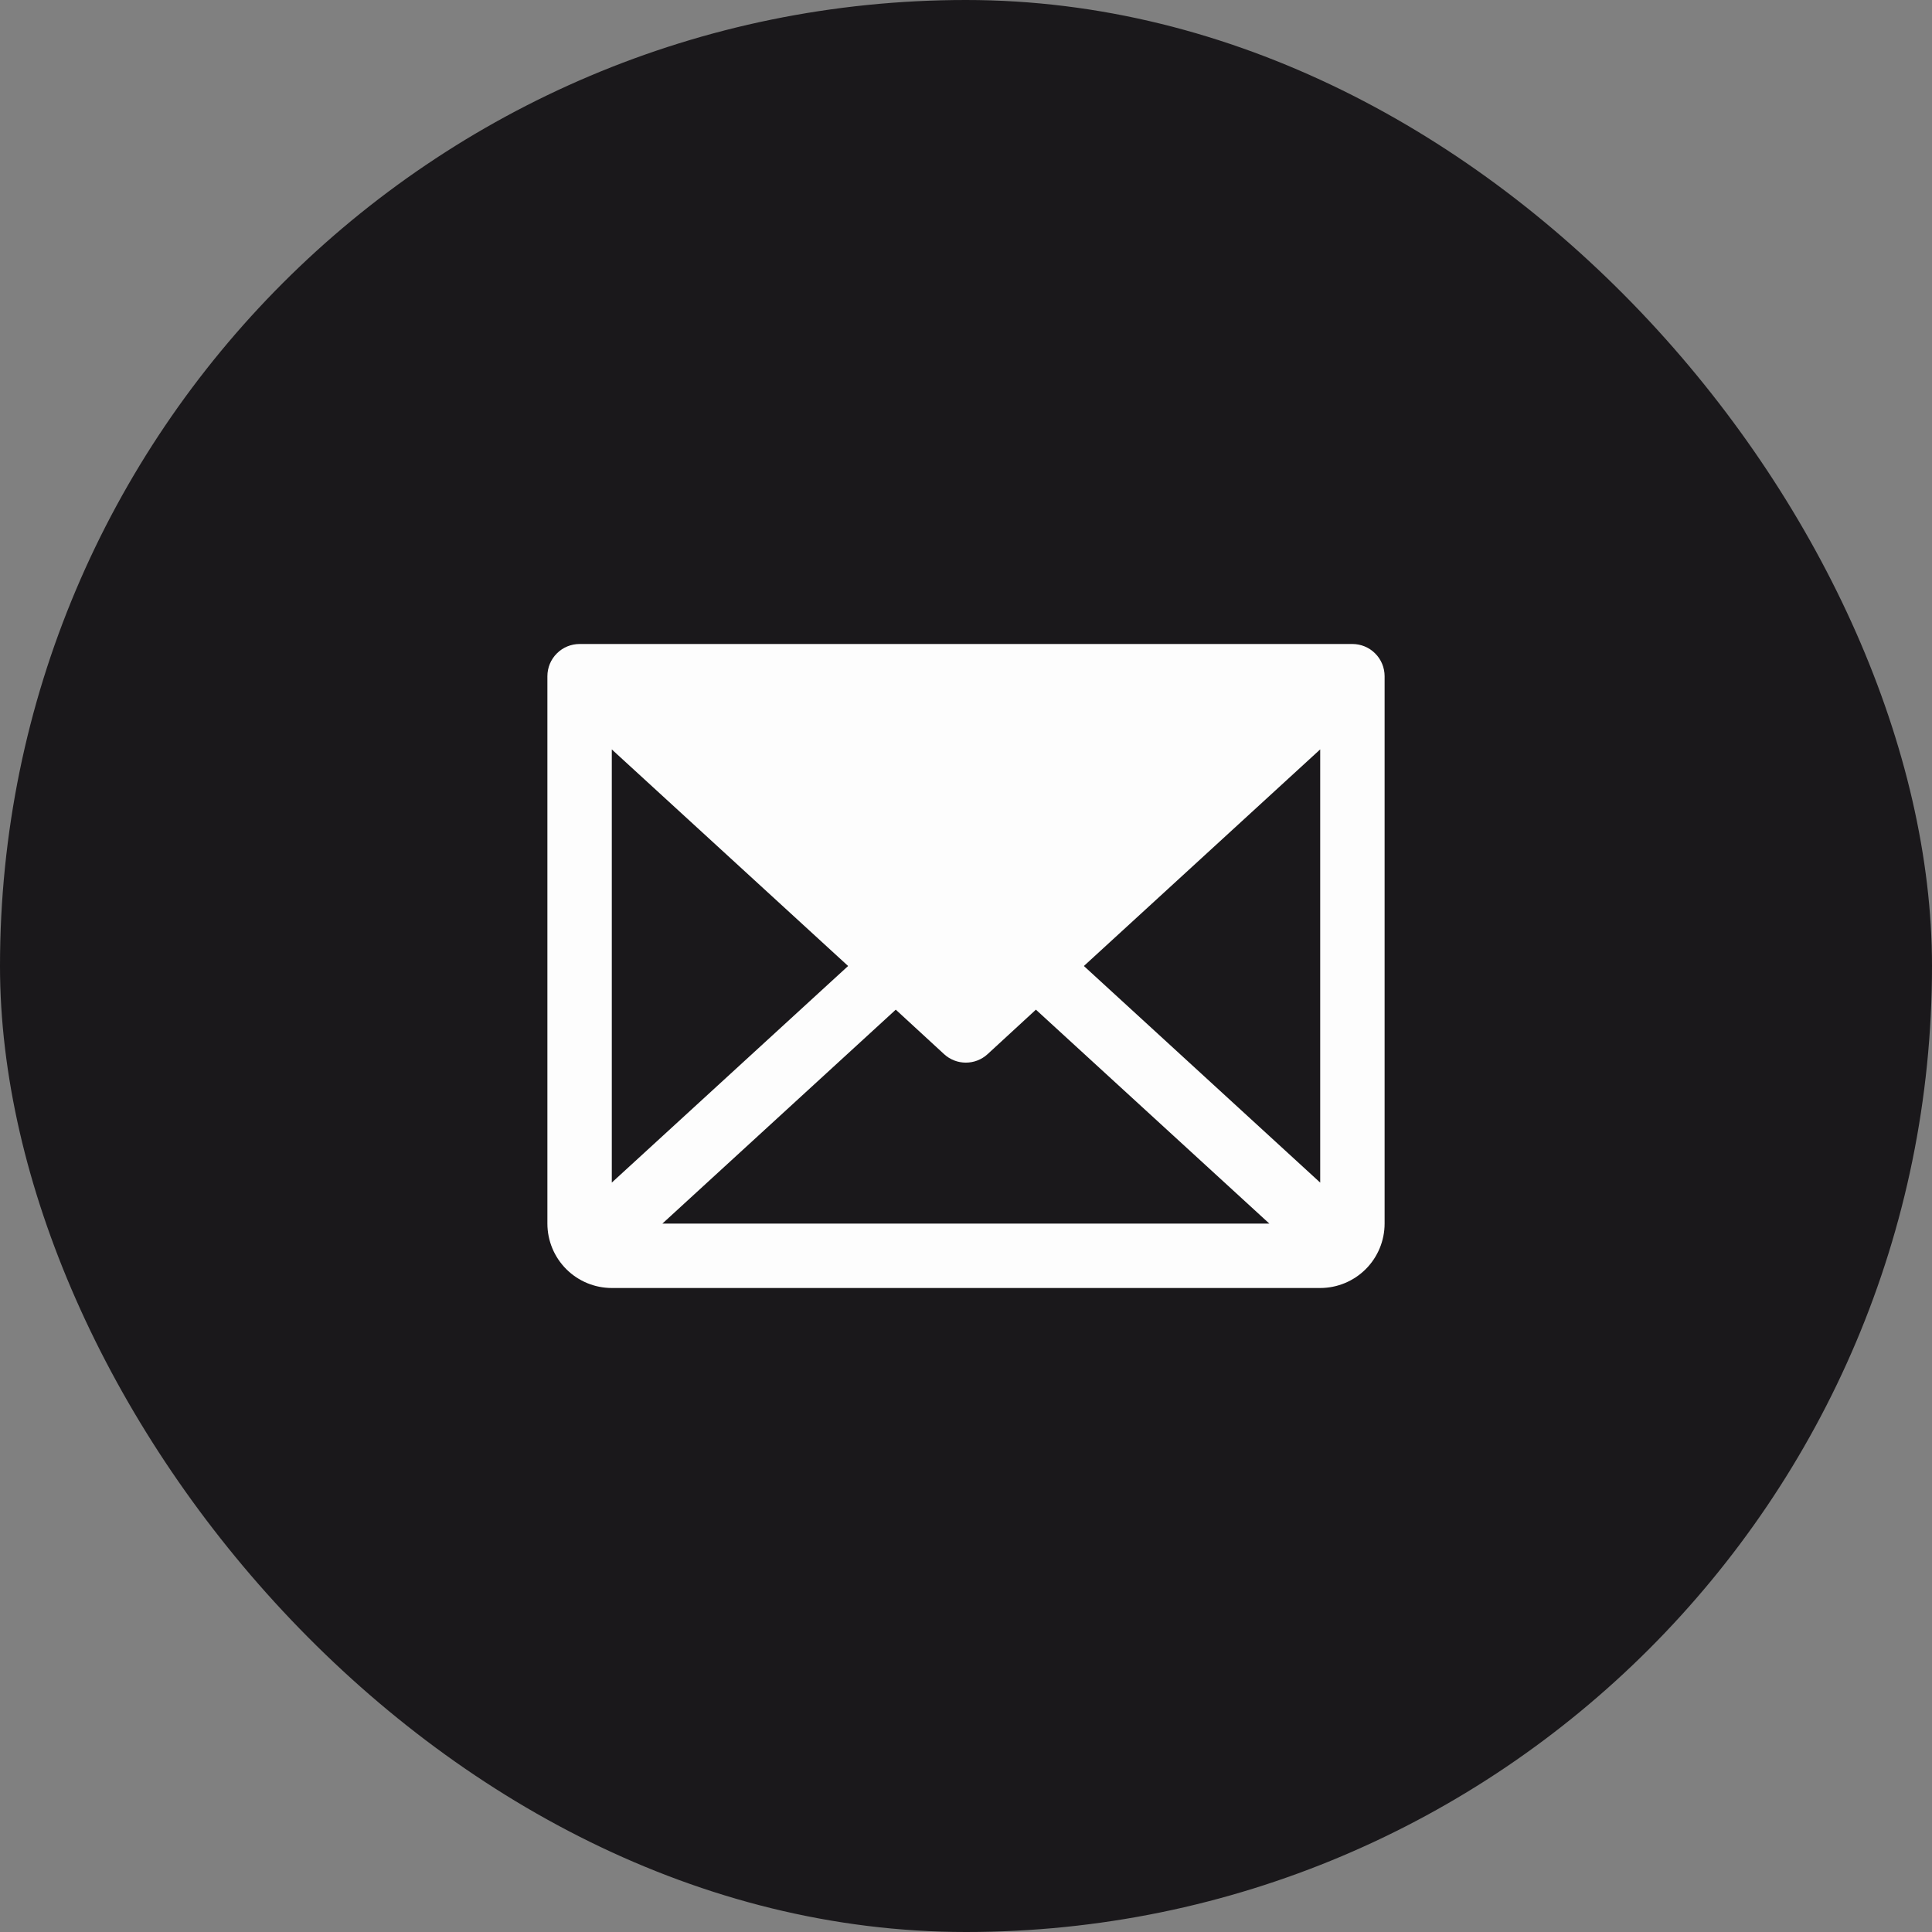
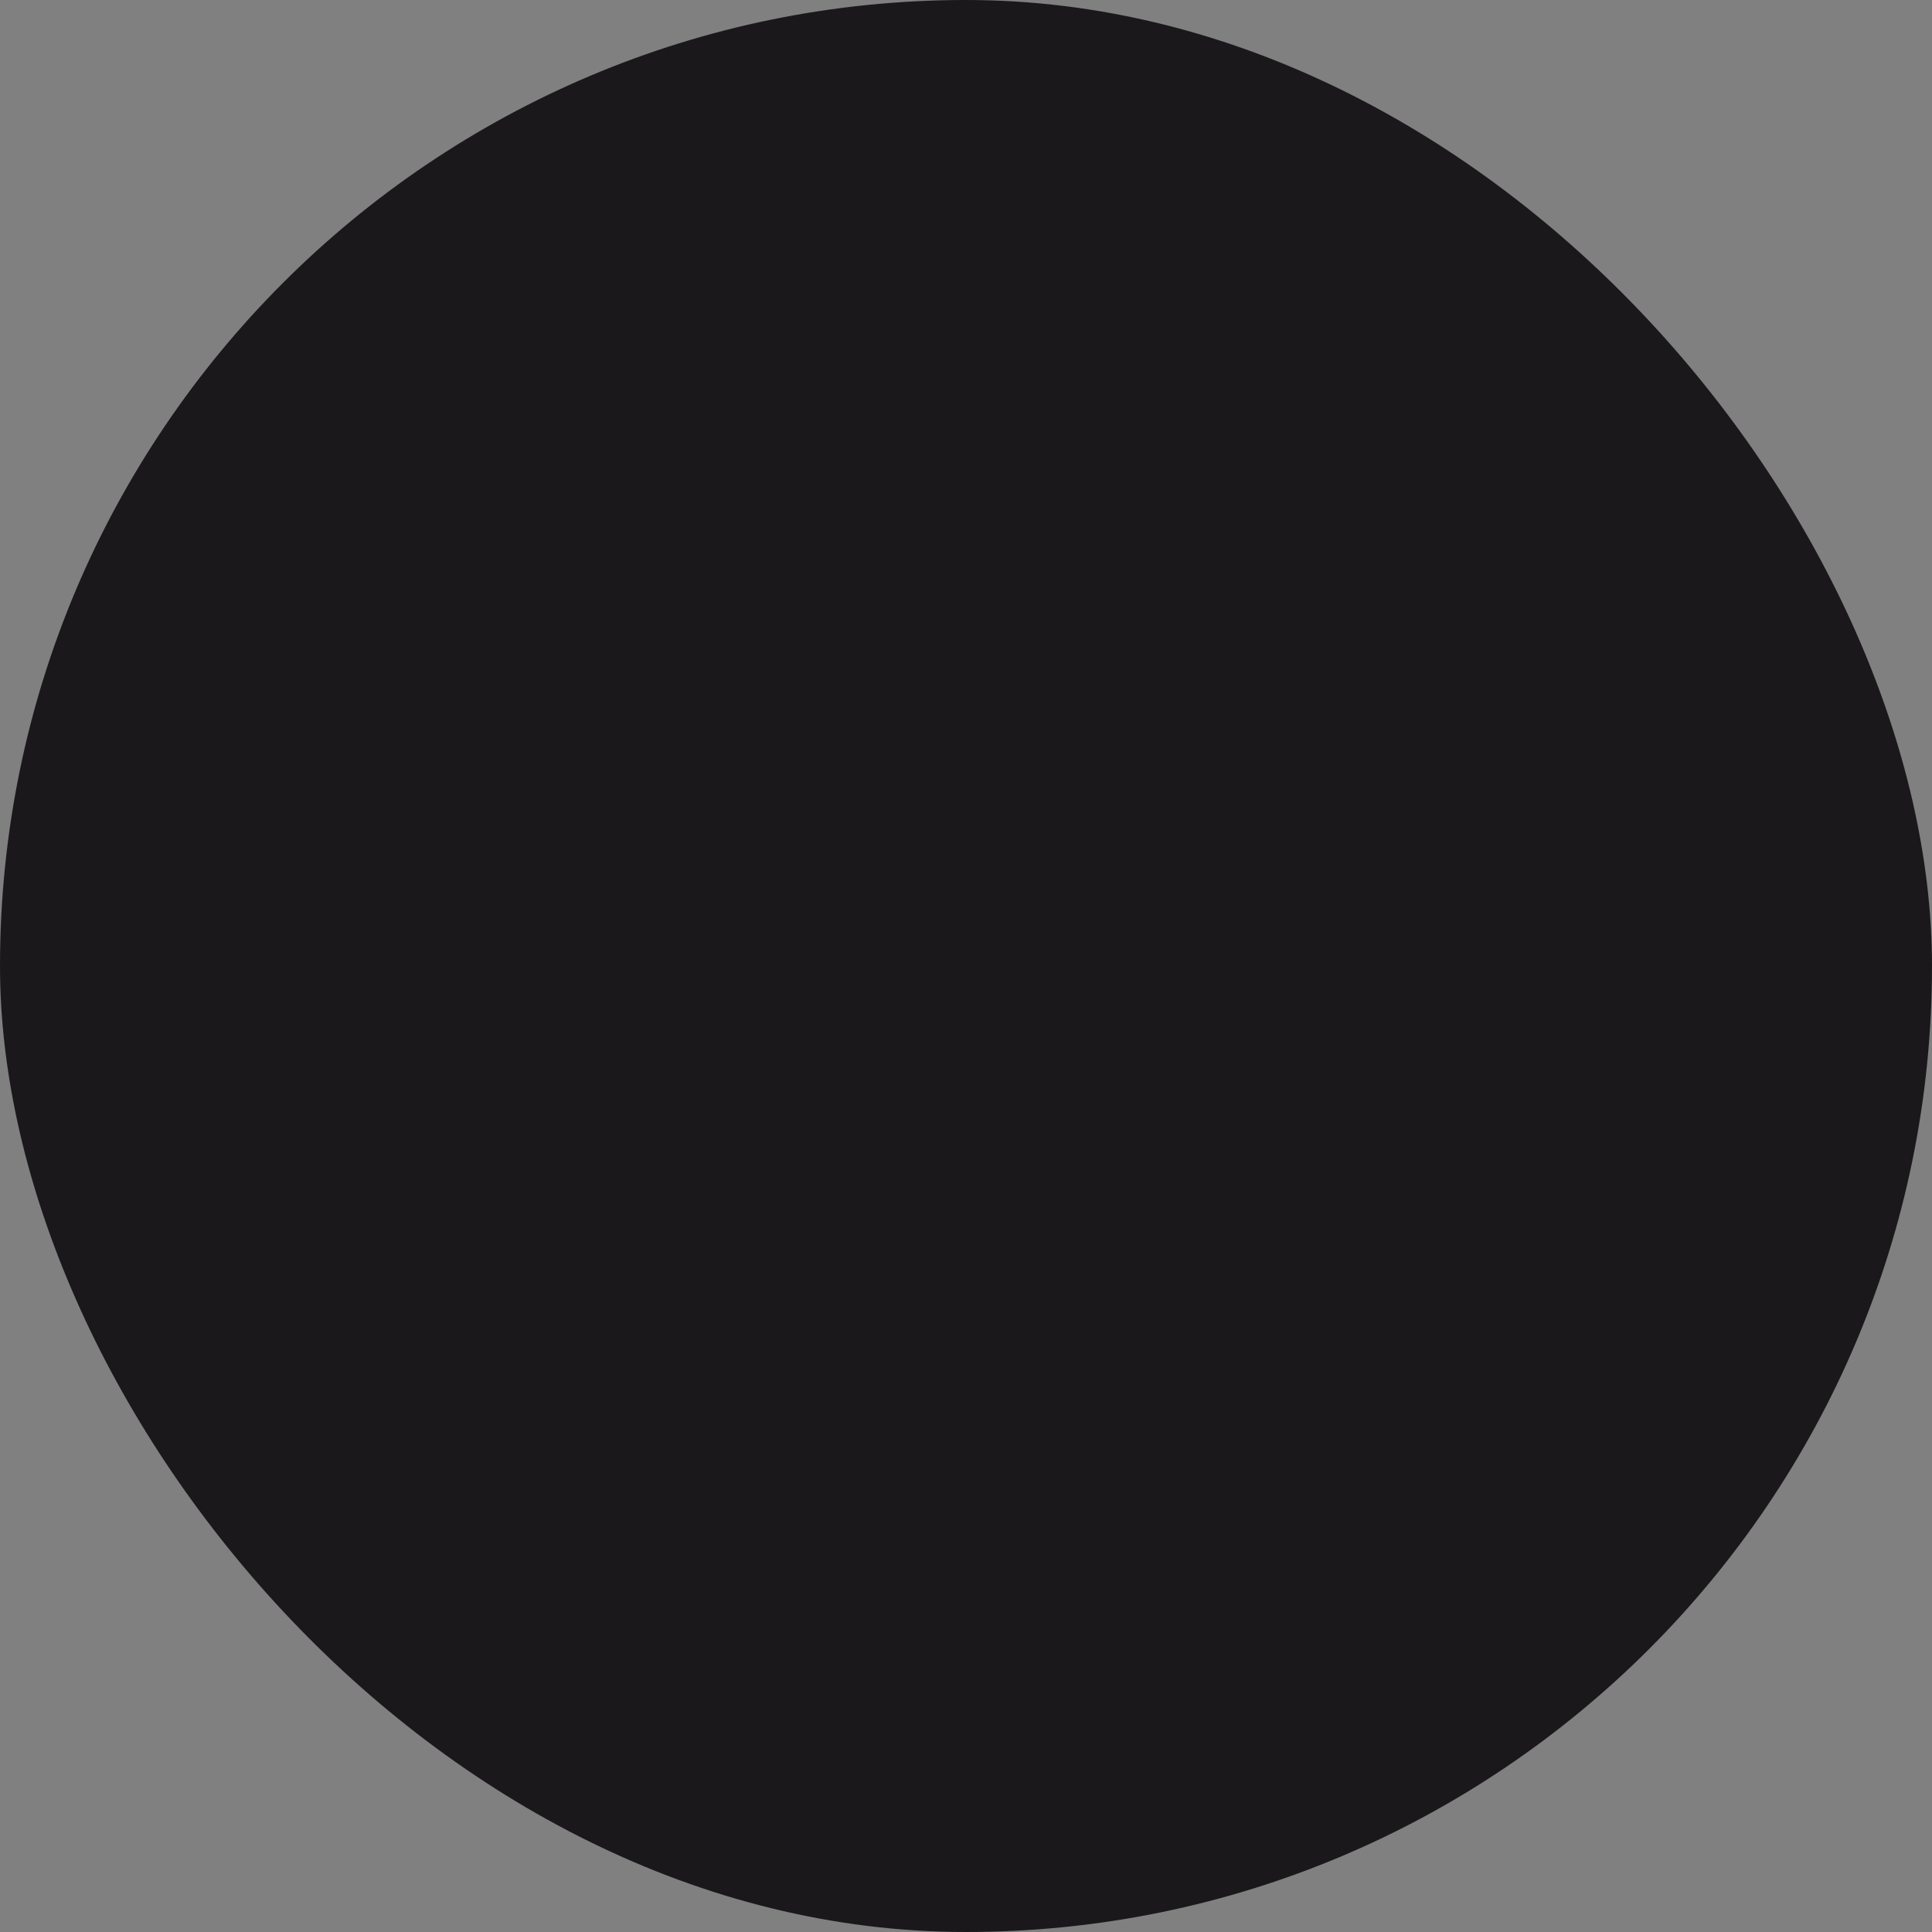
<svg xmlns="http://www.w3.org/2000/svg" width="60" height="60" viewBox="0 0 60 60" fill="none">
  <rect x="0" y="0" width="60" height="60" fill="#808080" stroke="none" />
  <rect width="60" height="60" rx="30" fill="#1A181B" />
-   <path d="M42 20H18C17.735 20 17.48 20.105 17.293 20.293C17.105 20.48 17 20.735 17 21V38C17 38.53 17.211 39.039 17.586 39.414C17.961 39.789 18.47 40 19 40H41C41.53 40 42.039 39.789 42.414 39.414C42.789 39.039 43 38.53 43 38V21C43 20.735 42.895 20.48 42.707 20.293C42.52 20.105 42.265 20 42 20ZM26.339 30L19 36.726V23.274L26.339 30ZM27.819 31.356L29.319 32.737C29.503 32.907 29.745 33.001 29.995 33.001C30.245 33.001 30.487 32.907 30.671 32.737L32.171 31.356L39.421 38H20.571L27.819 31.356ZM33.661 30L41 23.273V36.727L33.661 30Z" fill="#FDFDFD" />
</svg>